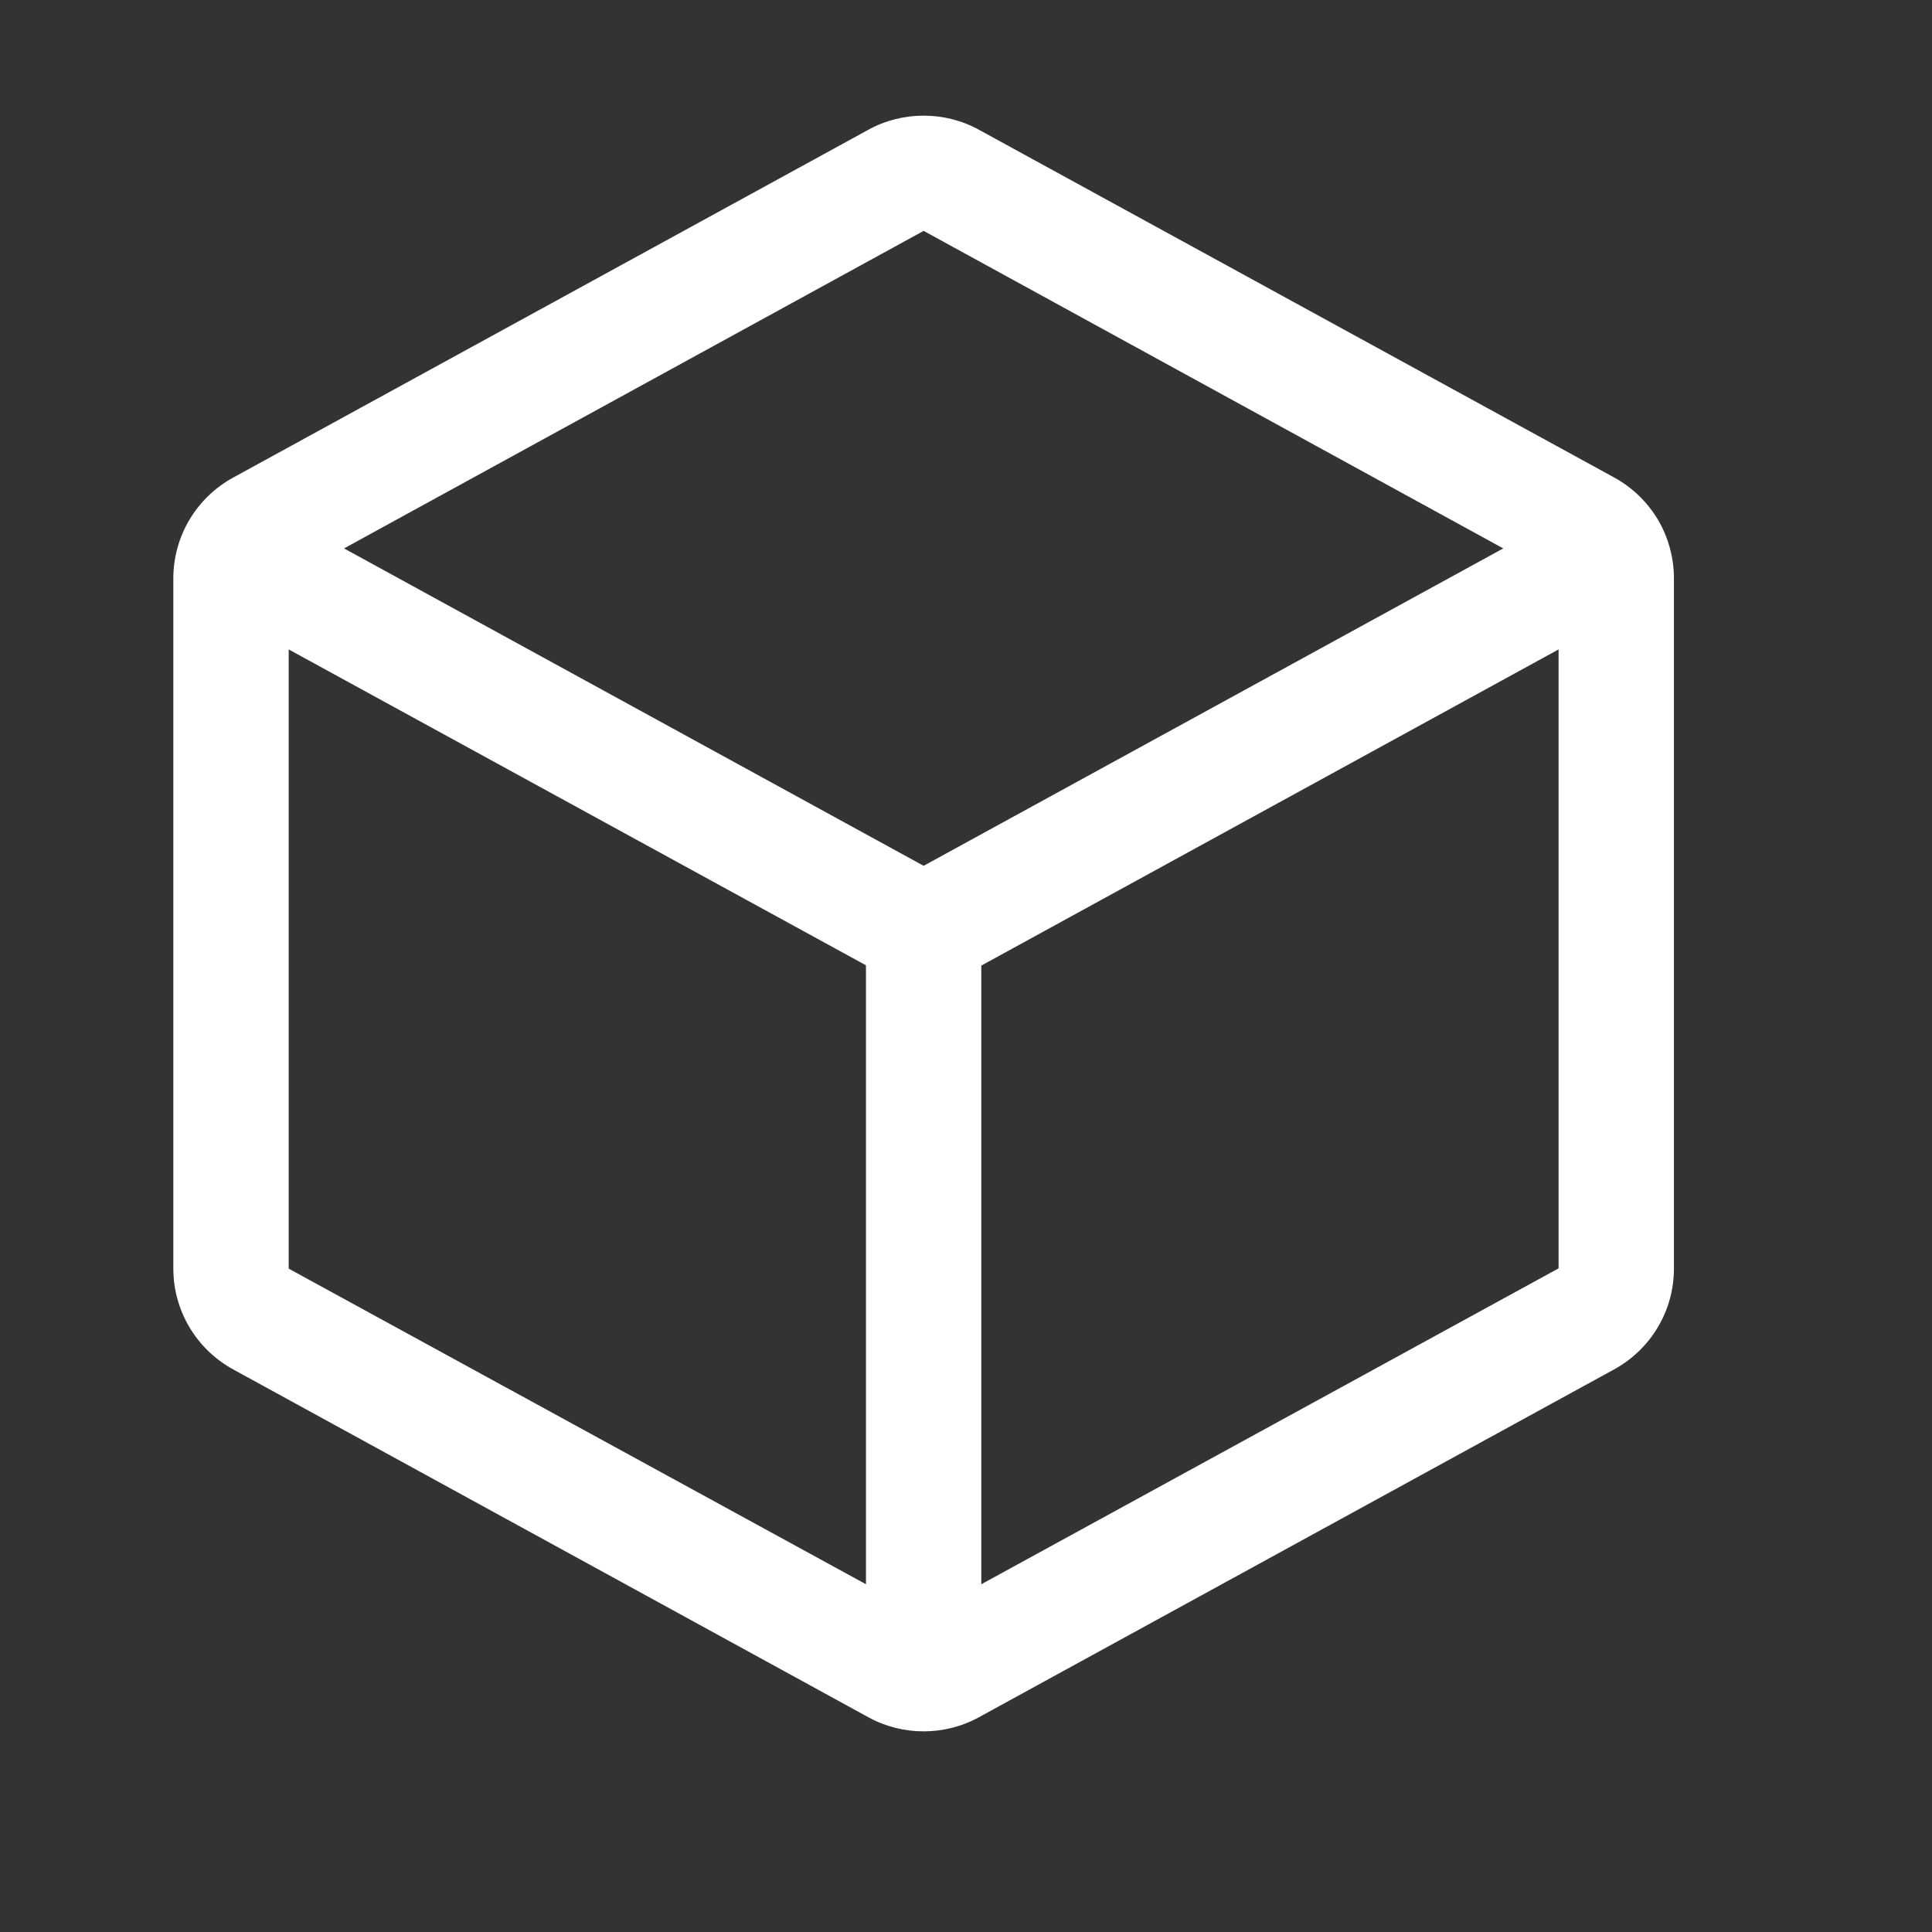
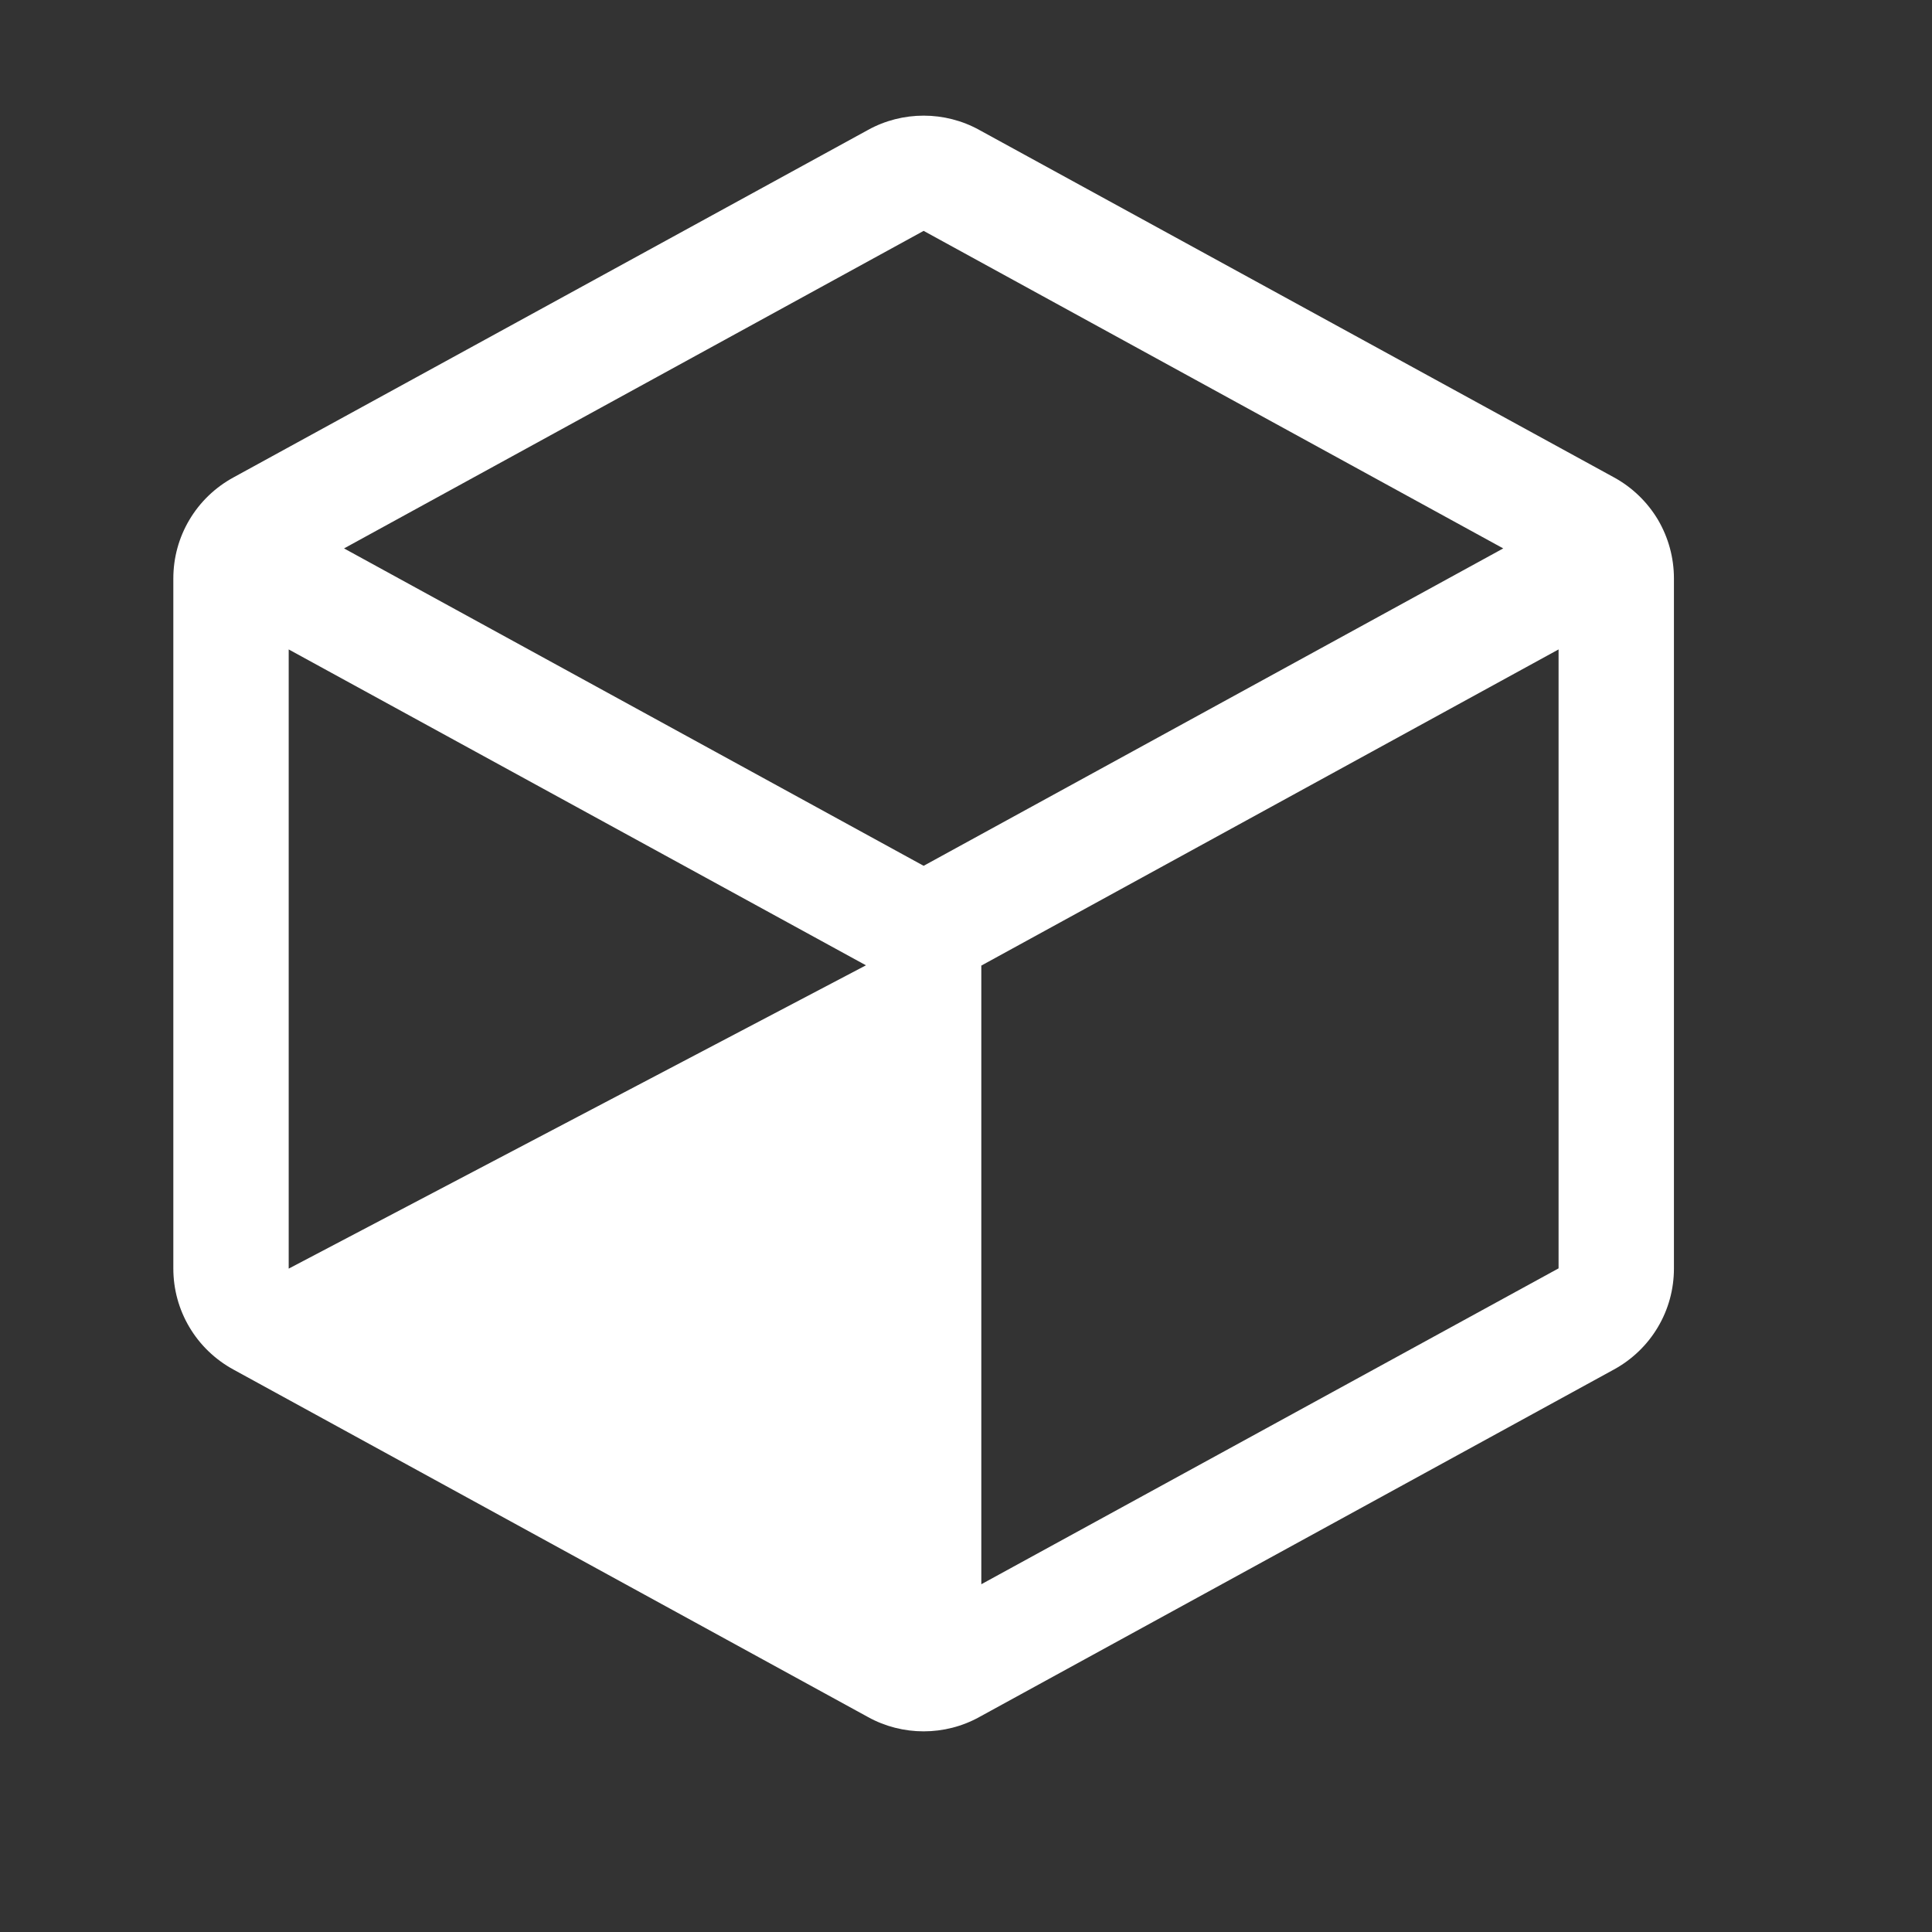
<svg xmlns="http://www.w3.org/2000/svg" fill="none" height="100%" overflow="visible" preserveAspectRatio="none" style="display: block;" viewBox="0 0 14 14" width="100%">
  <rect x="0" y="0" width="14" height="14" fill="#333333" stroke="none" />
  <g id="Cube">
-     <path d="M11.695 3.459L7.095 0.941C6.972 0.873 6.833 0.838 6.693 0.838C6.553 0.838 6.414 0.873 6.291 0.941L1.691 3.46C1.559 3.532 1.449 3.638 1.373 3.766C1.296 3.895 1.256 4.042 1.256 4.192V9.192C1.256 9.342 1.296 9.489 1.373 9.618C1.449 9.746 1.559 9.852 1.691 9.924L6.291 12.443C6.414 12.511 6.553 12.546 6.693 12.546C6.833 12.546 6.972 12.511 7.095 12.443L11.695 9.924C11.827 9.852 11.937 9.746 12.013 9.618C12.09 9.489 12.13 9.342 12.13 9.192V4.192C12.13 4.042 12.09 3.895 12.014 3.766C11.937 3.637 11.827 3.531 11.695 3.459ZM6.693 1.673L10.893 3.974L6.693 6.274L2.493 3.974L6.693 1.673ZM2.092 4.706L6.275 6.995V11.48L2.092 9.193V4.706ZM7.111 11.48V6.997L11.294 4.706V9.191L7.111 11.48Z" fill="white" id="Vector" />
+     <path d="M11.695 3.459L7.095 0.941C6.972 0.873 6.833 0.838 6.693 0.838C6.553 0.838 6.414 0.873 6.291 0.941L1.691 3.46C1.559 3.532 1.449 3.638 1.373 3.766C1.296 3.895 1.256 4.042 1.256 4.192V9.192C1.256 9.342 1.296 9.489 1.373 9.618C1.449 9.746 1.559 9.852 1.691 9.924L6.291 12.443C6.414 12.511 6.553 12.546 6.693 12.546C6.833 12.546 6.972 12.511 7.095 12.443L11.695 9.924C11.827 9.852 11.937 9.746 12.013 9.618C12.09 9.489 12.13 9.342 12.13 9.192V4.192C12.13 4.042 12.09 3.895 12.014 3.766C11.937 3.637 11.827 3.531 11.695 3.459ZM6.693 1.673L10.893 3.974L6.693 6.274L2.493 3.974L6.693 1.673ZM2.092 4.706L6.275 6.995L2.092 9.193V4.706ZM7.111 11.48V6.997L11.294 4.706V9.191L7.111 11.48Z" fill="white" id="Vector" />
  </g>
</svg>